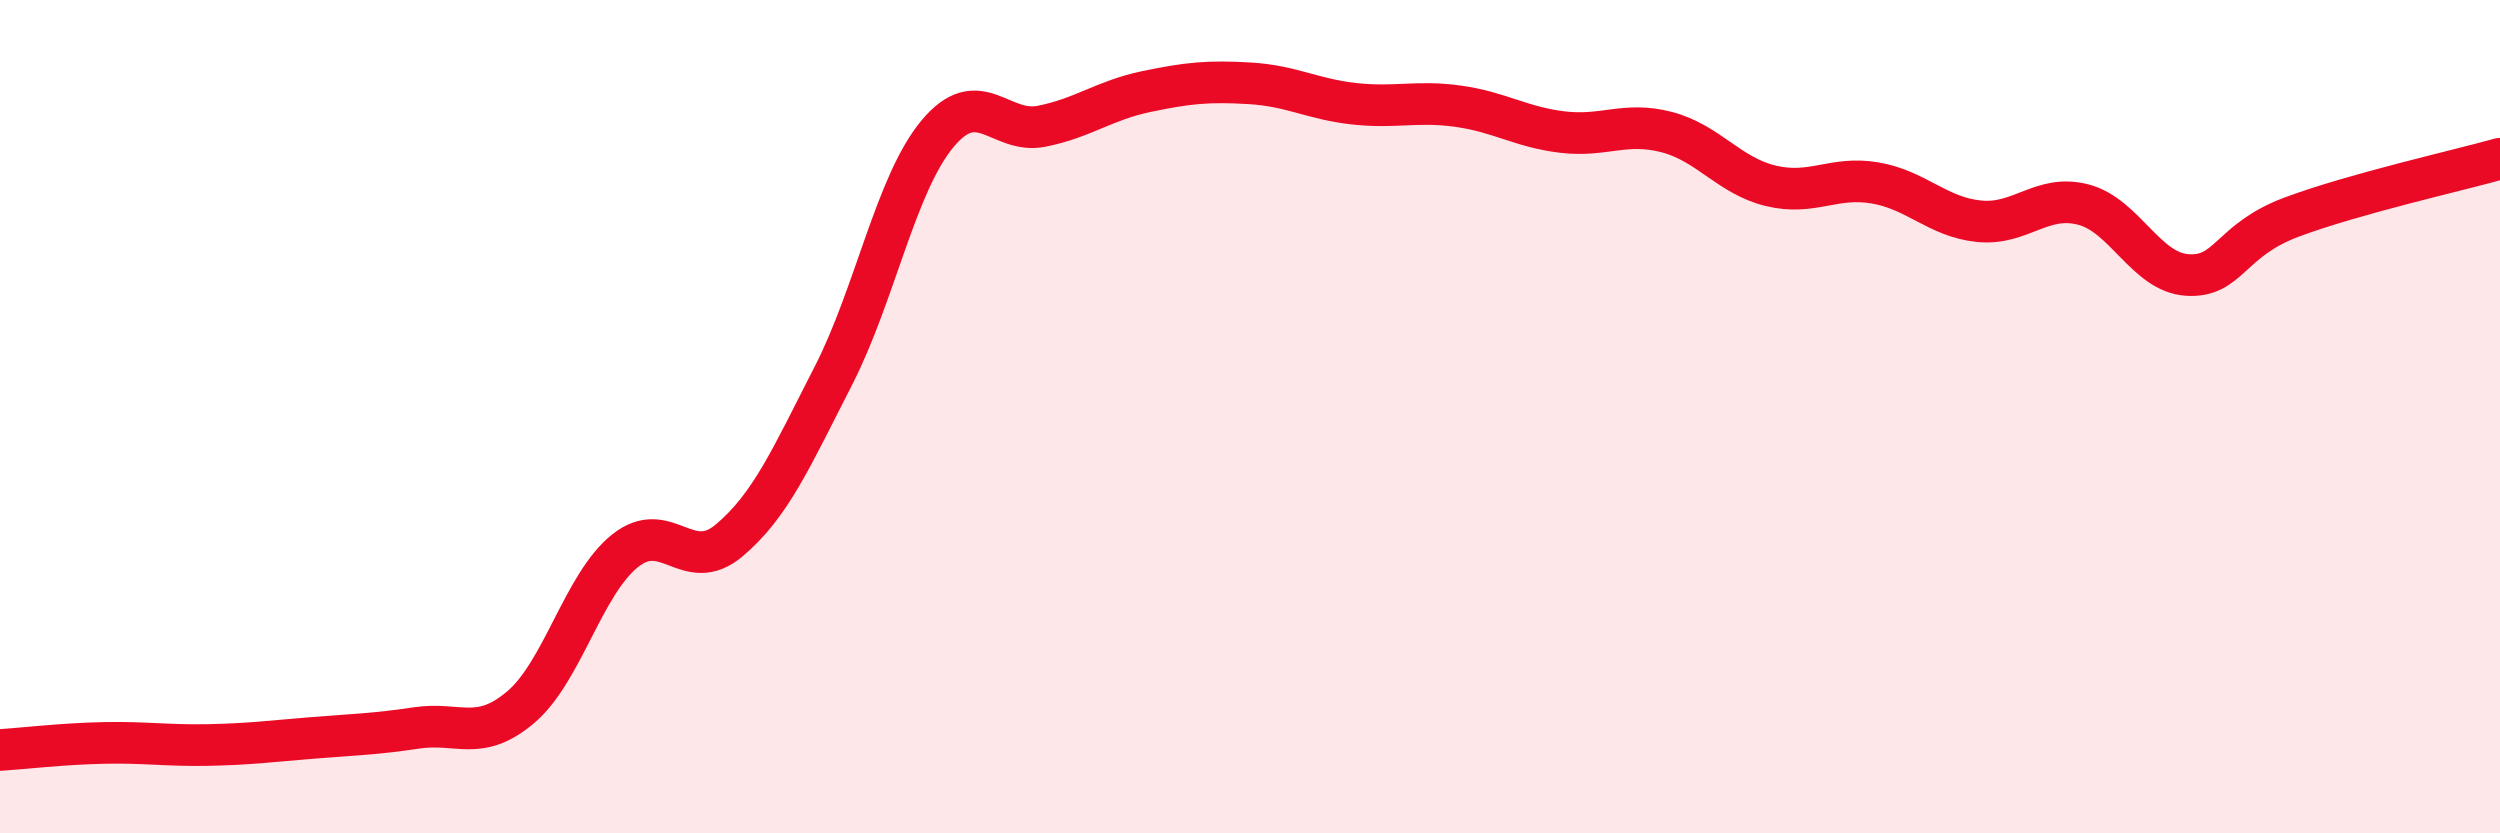
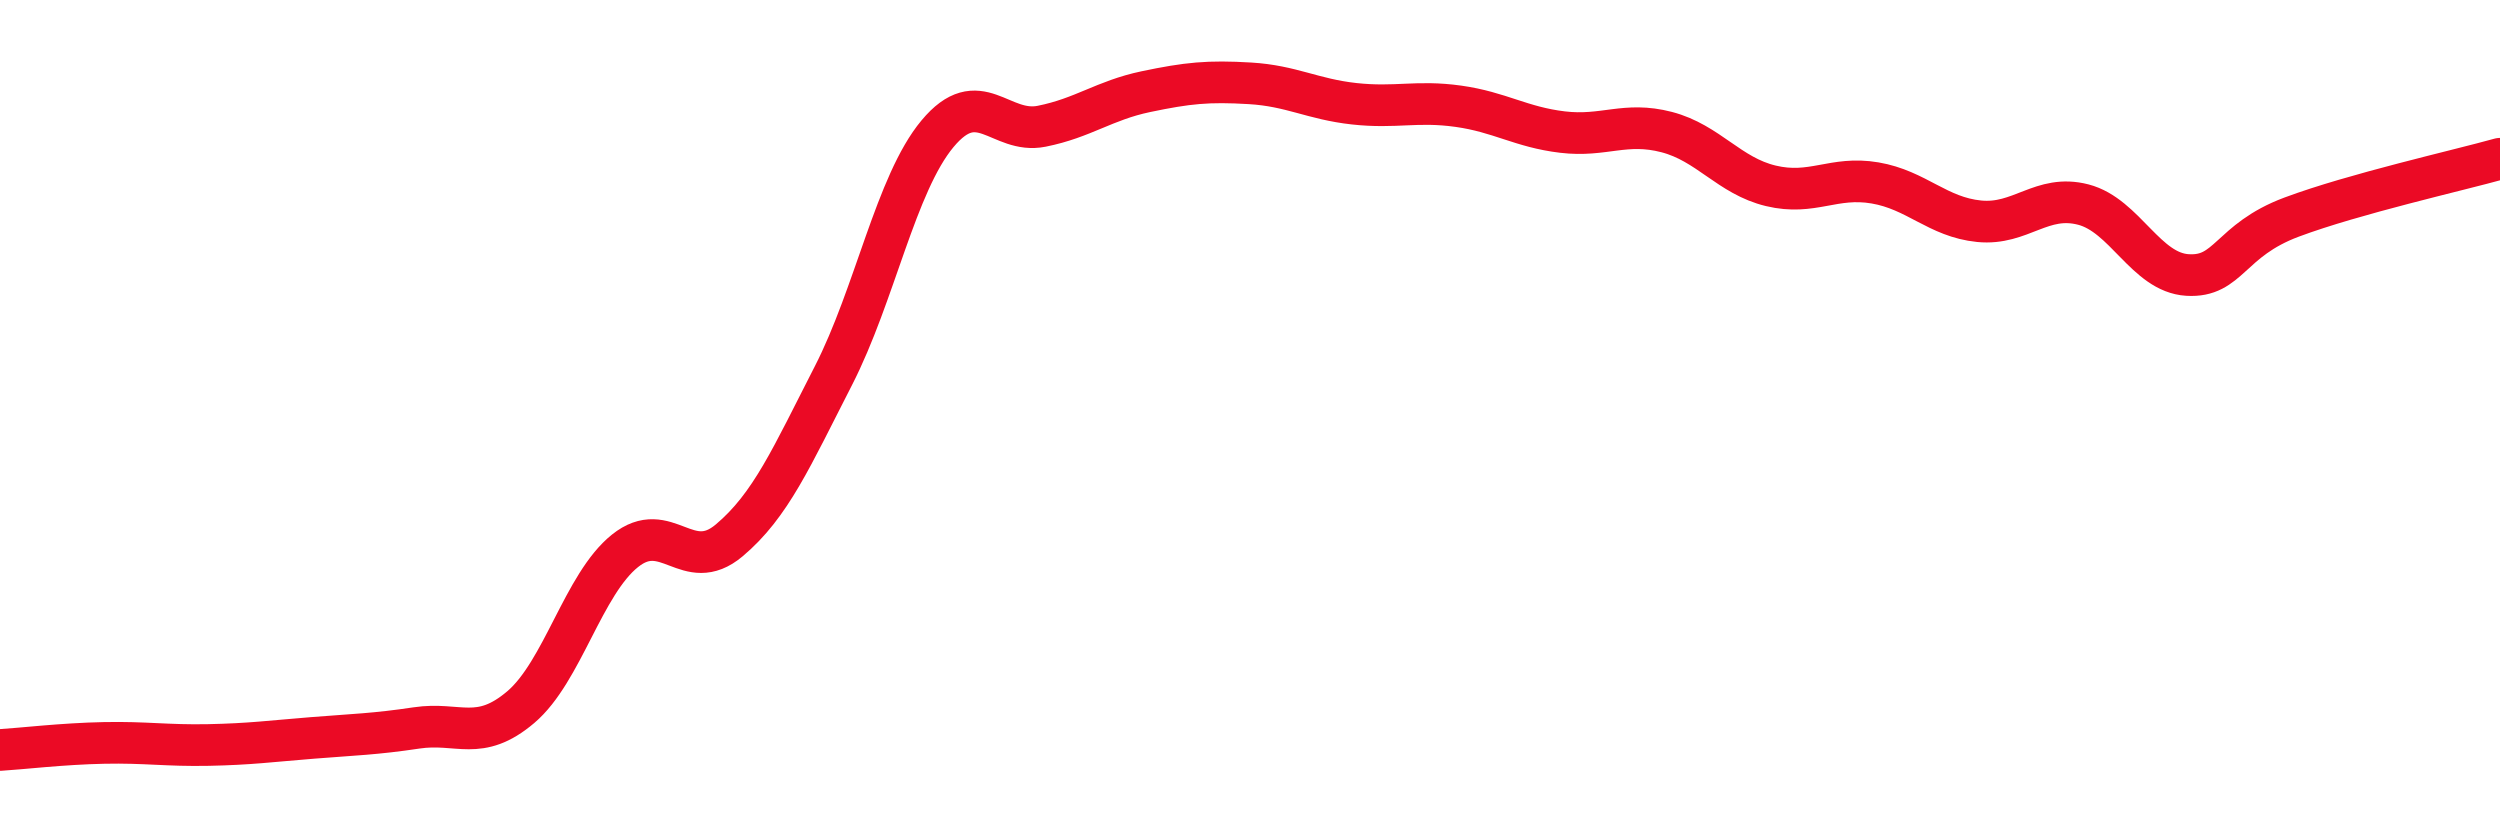
<svg xmlns="http://www.w3.org/2000/svg" width="60" height="20" viewBox="0 0 60 20">
-   <path d="M 0,18 C 0.5,17.97 1.5,17.85 2.5,17.83 C 3.5,17.81 4,17.9 5,17.88 C 6,17.86 6.5,17.79 7.5,17.71 C 8.5,17.63 9,17.62 10,17.47 C 11,17.32 11.5,17.82 12.5,16.97 C 13.5,16.12 14,14.02 15,13.22 C 16,12.42 16.5,13.81 17.5,12.97 C 18.5,12.13 19,10.97 20,9.02 C 21,7.07 21.5,4.41 22.5,3.21 C 23.5,2.01 24,3.23 25,3.03 C 26,2.83 26.5,2.41 27.5,2.2 C 28.5,1.99 29,1.94 30,2 C 31,2.06 31.5,2.38 32.5,2.49 C 33.5,2.6 34,2.41 35,2.55 C 36,2.69 36.5,3.05 37.5,3.17 C 38.5,3.29 39,2.91 40,3.17 C 41,3.43 41.5,4.22 42.5,4.46 C 43.5,4.7 44,4.22 45,4.39 C 46,4.56 46.5,5.21 47.5,5.31 C 48.5,5.41 49,4.65 50,4.91 C 51,5.17 51.5,6.54 52.5,6.6 C 53.5,6.66 53.5,5.77 55,5.21 C 56.5,4.65 59,4.09 60,3.81L60 20L0 20Z" fill="#EB0A25" opacity="0.1" stroke-linecap="round" stroke-linejoin="round" />
  <path d="M 0,18 C 0.5,17.97 1.5,17.85 2.5,17.83 C 3.5,17.81 4,17.9 5,17.88 C 6,17.86 6.5,17.79 7.5,17.71 C 8.5,17.63 9,17.62 10,17.47 C 11,17.32 11.5,17.82 12.5,16.97 C 13.5,16.12 14,14.02 15,13.22 C 16,12.42 16.5,13.81 17.5,12.97 C 18.5,12.13 19,10.97 20,9.02 C 21,7.07 21.5,4.41 22.5,3.21 C 23.5,2.01 24,3.23 25,3.03 C 26,2.83 26.5,2.41 27.5,2.2 C 28.5,1.99 29,1.94 30,2 C 31,2.06 31.5,2.38 32.5,2.49 C 33.5,2.6 34,2.41 35,2.55 C 36,2.69 36.5,3.05 37.5,3.17 C 38.5,3.29 39,2.91 40,3.17 C 41,3.43 41.5,4.22 42.5,4.46 C 43.5,4.7 44,4.22 45,4.39 C 46,4.56 46.5,5.21 47.5,5.31 C 48.5,5.41 49,4.65 50,4.91 C 51,5.17 51.5,6.54 52.5,6.6 C 53.5,6.66 53.5,5.77 55,5.21 C 56.5,4.65 59,4.09 60,3.81" stroke="#EB0A25" stroke-width="1" fill="none" stroke-linecap="round" stroke-linejoin="round" />
</svg>